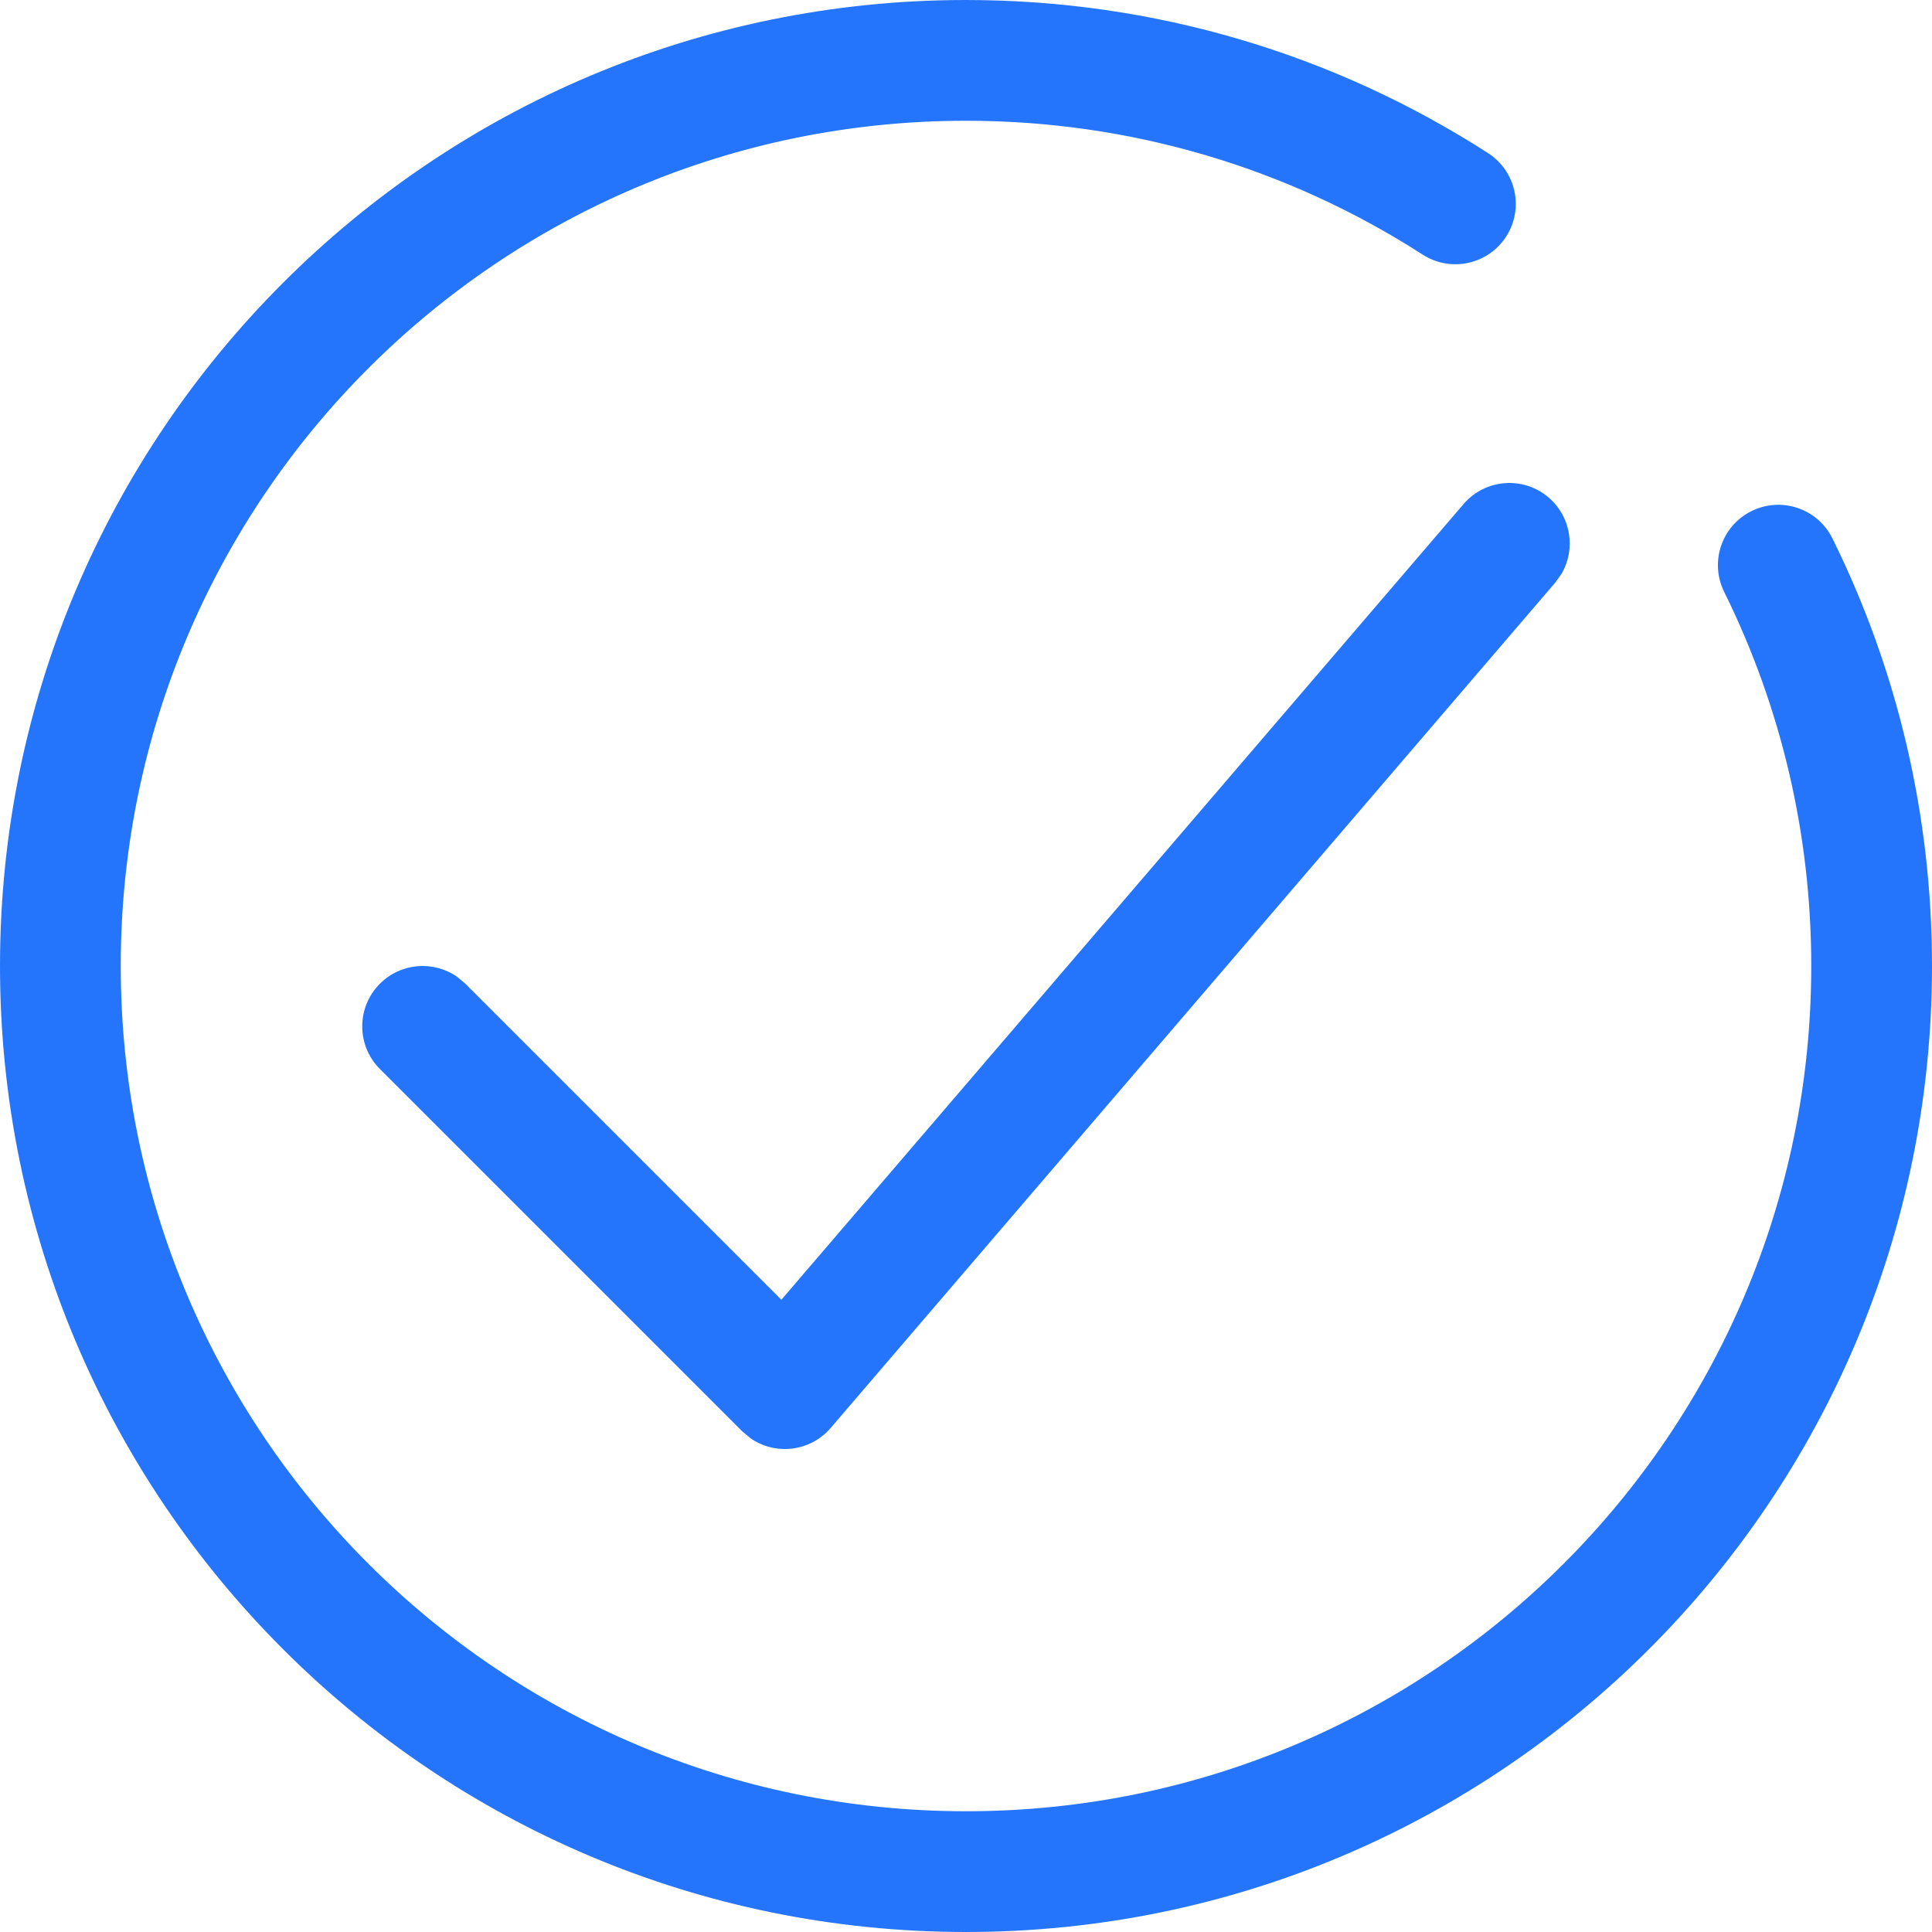
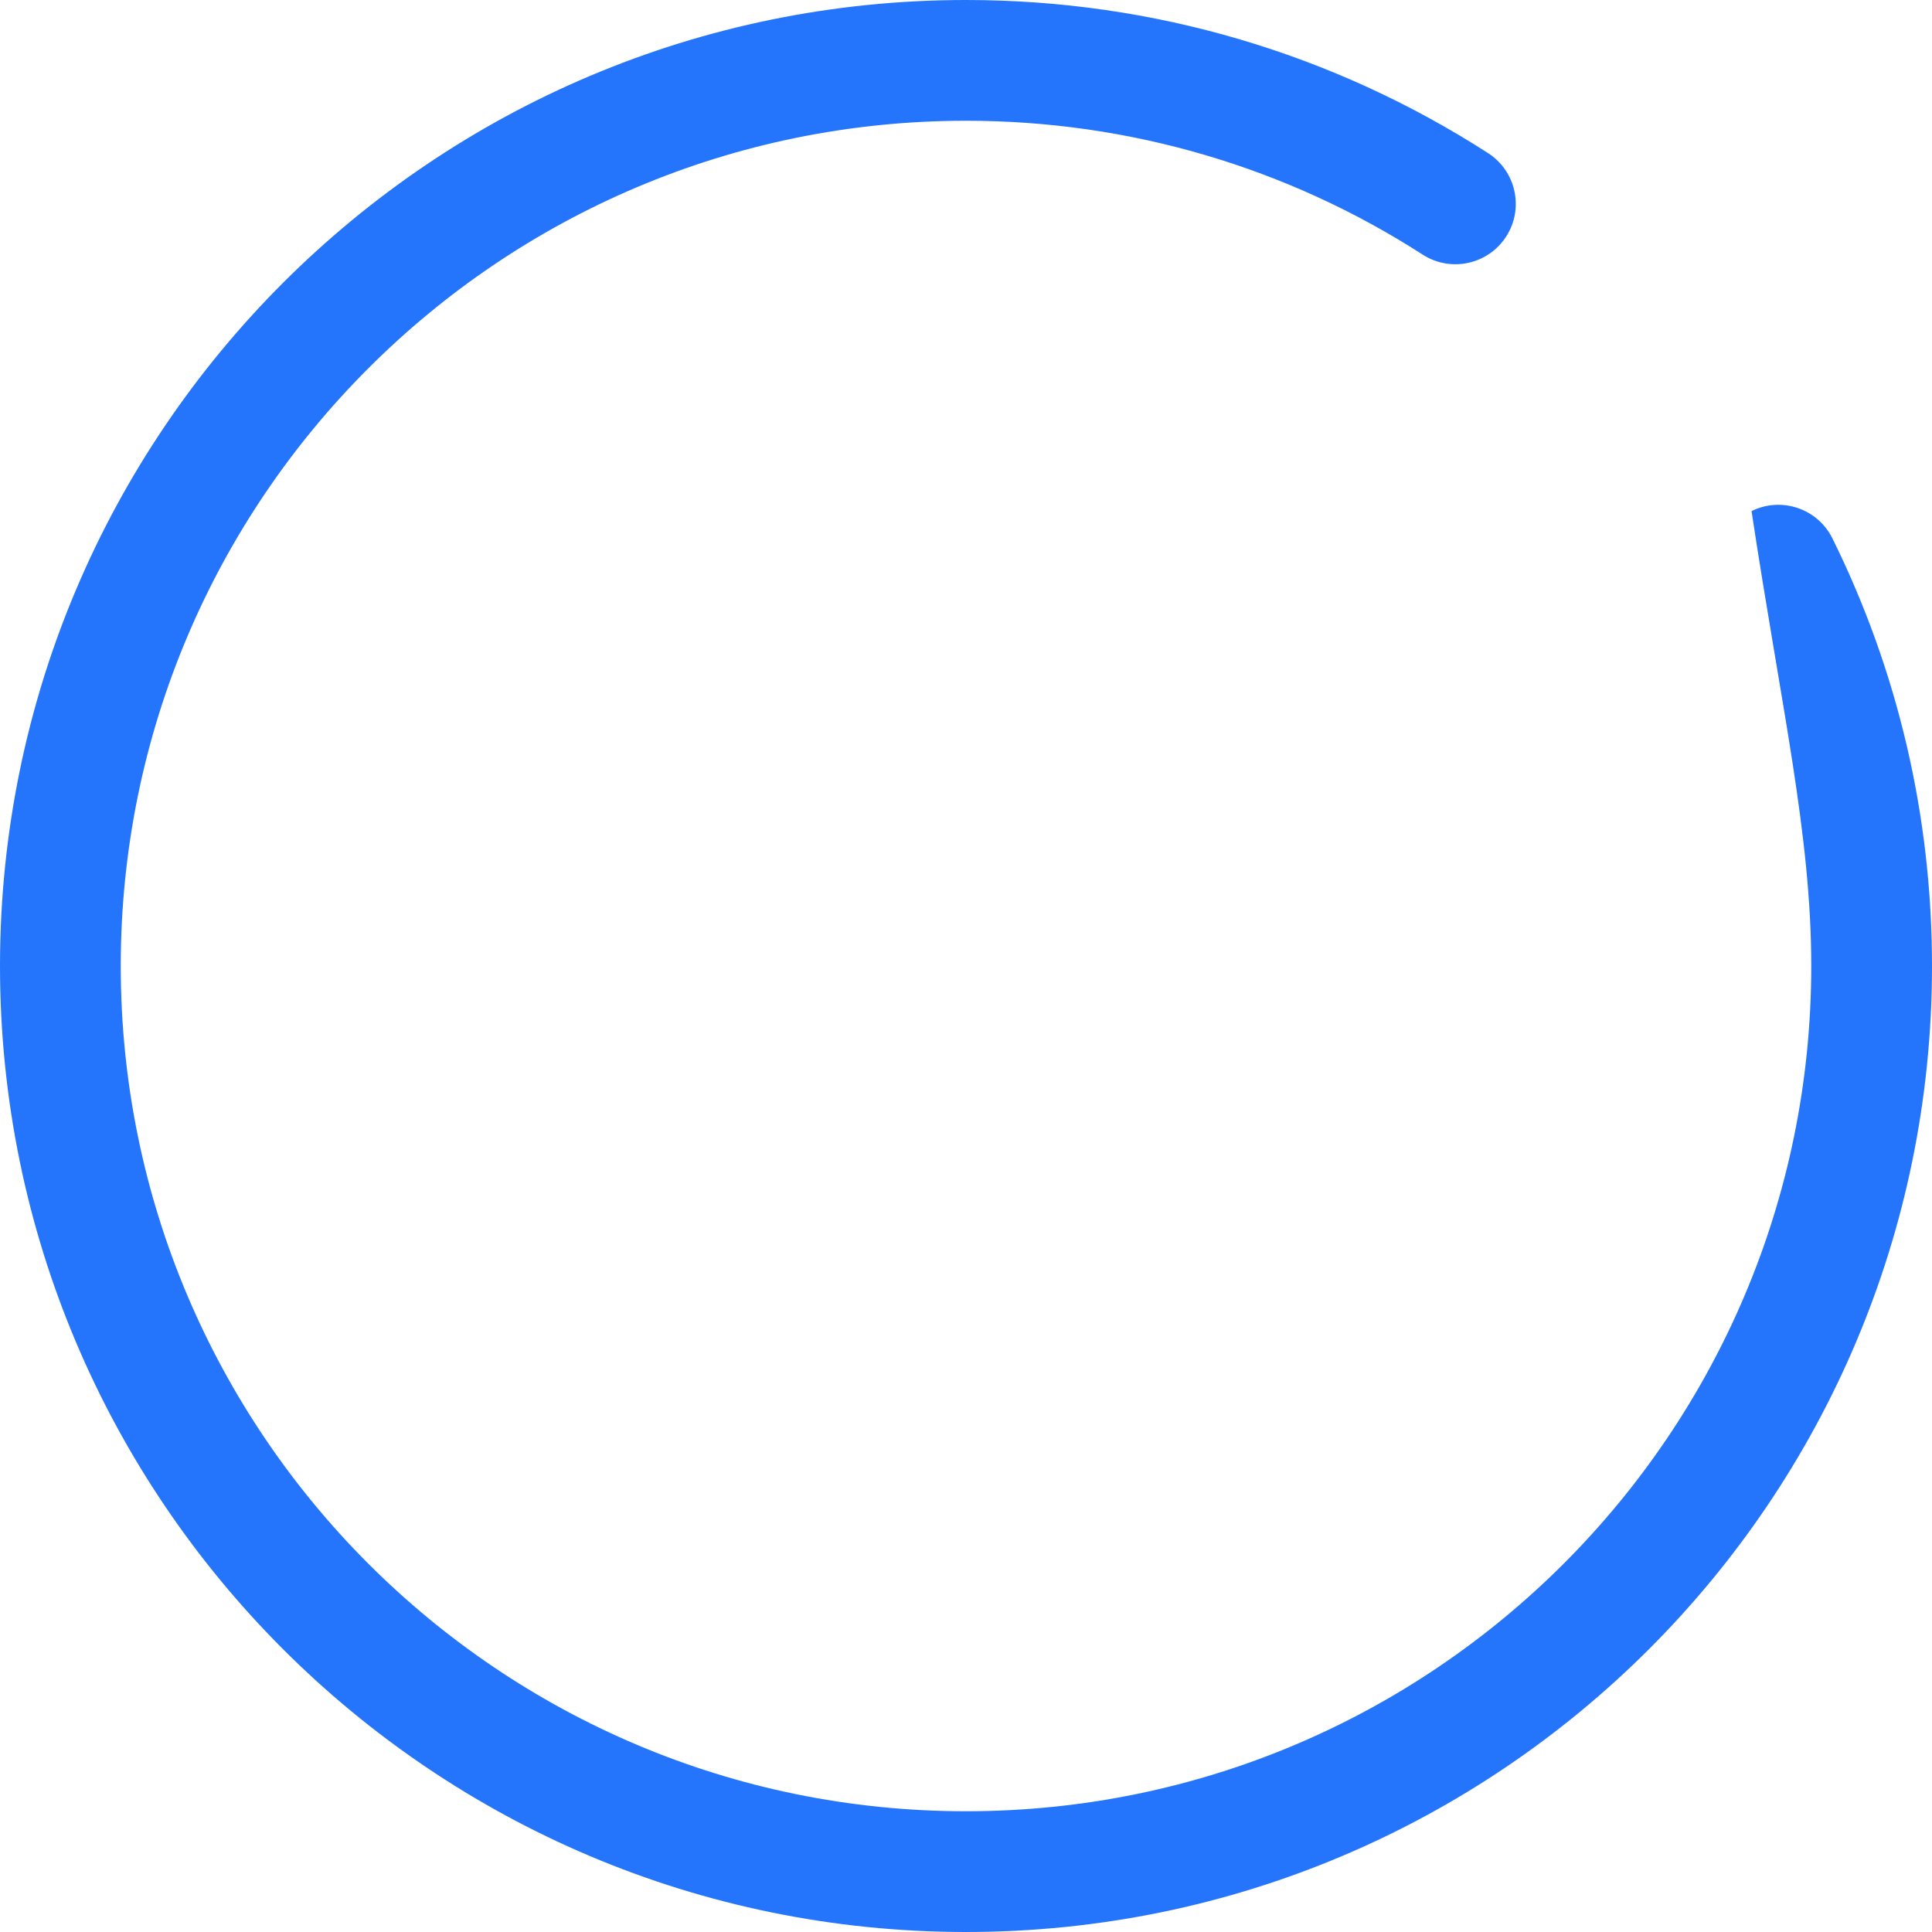
<svg xmlns="http://www.w3.org/2000/svg" width="32" height="32" viewBox="0 0 32 32" fill="none">
-   <path d="M24.947 3.918C25.246 3.453 25.111 2.835 24.647 2.536C22.088 0.889 19.109 0 16 0C7.163 0 0 7.163 0 16C0 24.837 7.163 32 16 32C24.837 32 32 24.837 32 16C32 13.511 31.431 11.102 30.351 8.918C30.106 8.423 29.506 8.22 29.011 8.465C28.516 8.709 28.313 9.309 28.558 9.804C29.502 11.714 30 13.82 30 16C30 23.732 23.732 30 16 30C8.268 30 2 23.732 2 16C2 8.268 8.268 2 16 2C18.722 2 21.326 2.777 23.565 4.218C24.029 4.516 24.648 4.382 24.947 3.918Z" fill="#2575FC" />
-   <path d="M25.651 8.241C25.232 7.881 24.6 7.93 24.241 8.349L12.942 21.528L7.707 16.293L7.569 16.177C7.179 15.907 6.64 15.946 6.293 16.293C5.902 16.683 5.902 17.317 6.293 17.707L12.293 23.707L12.439 23.828C12.851 24.108 13.422 24.044 13.759 23.651L25.759 9.651L25.864 9.504C26.103 9.095 26.023 8.56 25.651 8.241Z" fill="#2575FC" />
+   <path d="M24.947 3.918C25.246 3.453 25.111 2.835 24.647 2.536C22.088 0.889 19.109 0 16 0C7.163 0 0 7.163 0 16C0 24.837 7.163 32 16 32C24.837 32 32 24.837 32 16C32 13.511 31.431 11.102 30.351 8.918C30.106 8.423 29.506 8.22 29.011 8.465C29.502 11.714 30 13.82 30 16C30 23.732 23.732 30 16 30C8.268 30 2 23.732 2 16C2 8.268 8.268 2 16 2C18.722 2 21.326 2.777 23.565 4.218C24.029 4.516 24.648 4.382 24.947 3.918Z" fill="#2575FC" />
</svg>